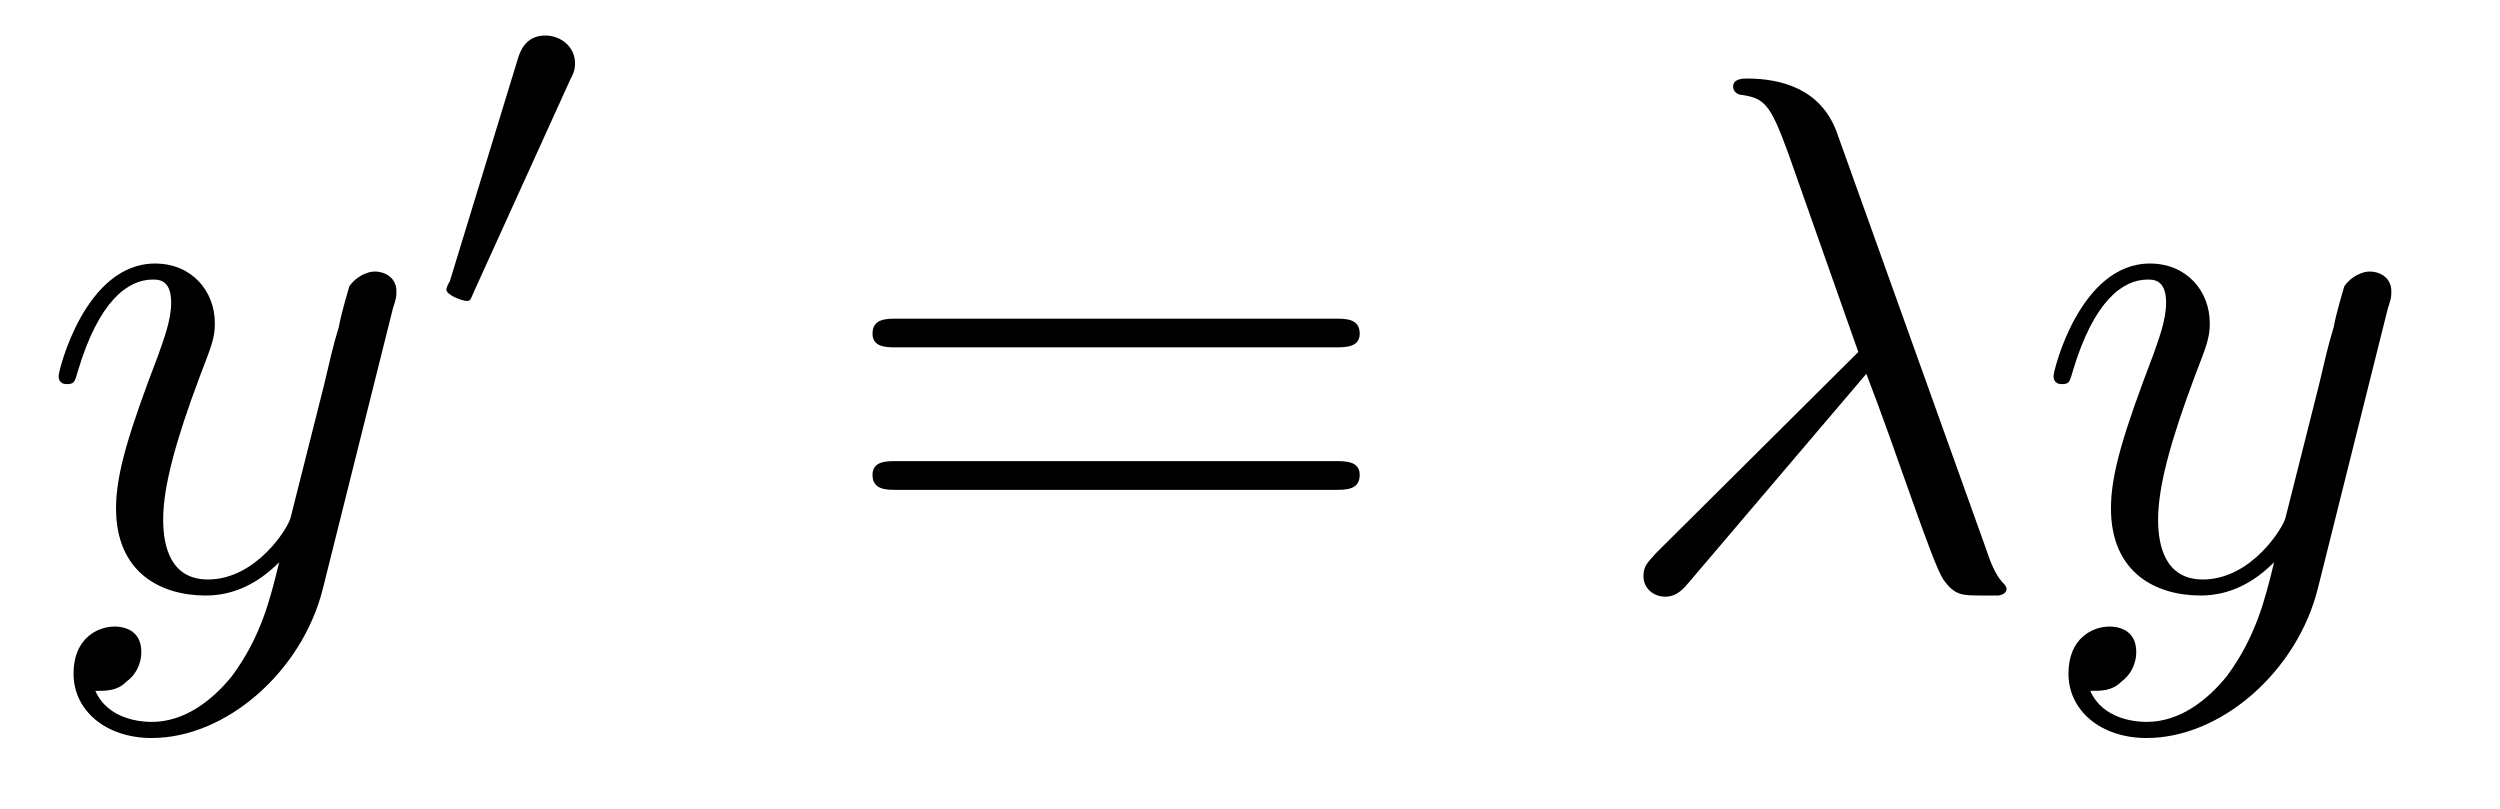
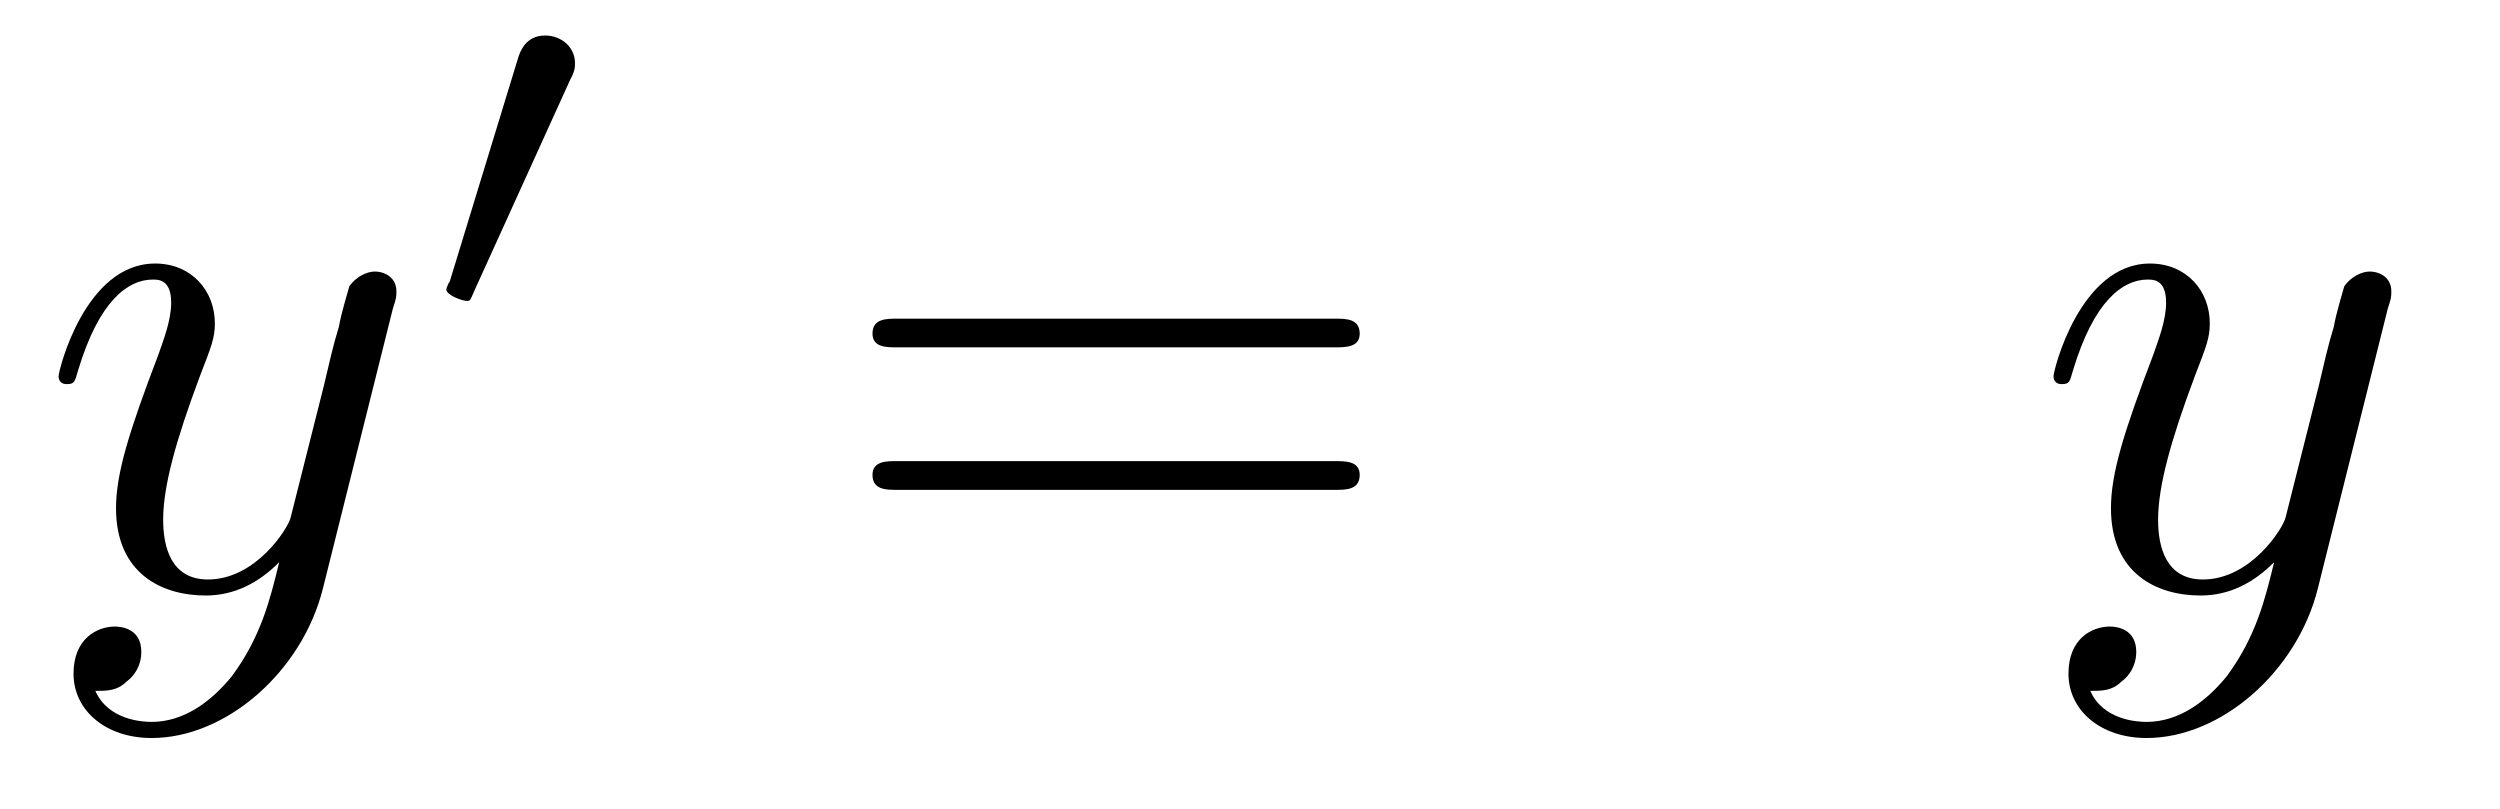
<svg xmlns="http://www.w3.org/2000/svg" xmlns:xlink="http://www.w3.org/1999/xlink" viewBox="0 0 34 11" version="1.2">
  <defs>
    <g>
      <symbol overflow="visible" id="glyph0-0">
        <path style="stroke:none;" d="" />
      </symbol>
      <symbol overflow="visible" id="glyph0-1">
        <path style="stroke:none;" d="M 4.844 -3.797 C 4.891 -3.938 4.891 -3.953 4.891 -4.031 C 4.891 -4.203 4.75 -4.297 4.594 -4.297 C 4.5 -4.297 4.344 -4.234 4.25 -4.094 C 4.234 -4.031 4.141 -3.734 4.109 -3.547 C 4.031 -3.297 3.969 -3.016 3.906 -2.75 L 3.453 -0.953 C 3.422 -0.812 2.984 -0.109 2.328 -0.109 C 1.828 -0.109 1.719 -0.547 1.719 -0.922 C 1.719 -1.375 1.891 -2 2.219 -2.875 C 2.375 -3.281 2.422 -3.391 2.422 -3.594 C 2.422 -4.031 2.109 -4.406 1.609 -4.406 C 0.656 -4.406 0.297 -2.953 0.297 -2.875 C 0.297 -2.766 0.391 -2.766 0.406 -2.766 C 0.516 -2.766 0.516 -2.797 0.562 -2.953 C 0.844 -3.891 1.234 -4.188 1.578 -4.188 C 1.656 -4.188 1.828 -4.188 1.828 -3.875 C 1.828 -3.625 1.719 -3.359 1.656 -3.172 C 1.25 -2.109 1.078 -1.547 1.078 -1.078 C 1.078 -0.188 1.703 0.109 2.297 0.109 C 2.688 0.109 3.016 -0.062 3.297 -0.344 C 3.172 0.172 3.047 0.672 2.656 1.203 C 2.391 1.531 2.016 1.828 1.562 1.828 C 1.422 1.828 0.969 1.797 0.797 1.406 C 0.953 1.406 1.094 1.406 1.219 1.281 C 1.328 1.203 1.422 1.062 1.422 0.875 C 1.422 0.562 1.156 0.531 1.062 0.531 C 0.828 0.531 0.5 0.688 0.5 1.172 C 0.5 1.672 0.938 2.047 1.562 2.047 C 2.578 2.047 3.609 1.141 3.891 0.016 Z " />
      </symbol>
      <symbol overflow="visible" id="glyph0-2">
-         <path style="stroke:none;" d="M 3.562 -2.906 C 3.969 -1.859 4.453 -0.344 4.609 -0.109 C 4.766 0.109 4.859 0.109 5.141 0.109 L 5.359 0.109 C 5.453 0.094 5.469 0.047 5.469 0.016 C 5.469 -0.016 5.438 -0.047 5.406 -0.078 C 5.312 -0.188 5.25 -0.344 5.188 -0.531 L 3.156 -6.203 C 2.938 -6.781 2.406 -6.922 1.938 -6.922 C 1.891 -6.922 1.75 -6.922 1.75 -6.812 C 1.75 -6.734 1.828 -6.703 1.844 -6.703 C 2.172 -6.656 2.25 -6.594 2.5 -5.906 L 3.453 -3.203 L 0.703 -0.469 C 0.594 -0.344 0.531 -0.297 0.531 -0.156 C 0.531 0.016 0.672 0.125 0.828 0.125 C 0.984 0.125 1.078 0.016 1.156 -0.078 Z " />
-       </symbol>
+         </symbol>
      <symbol overflow="visible" id="glyph1-0">
        <path style="stroke:none;" d="" />
      </symbol>
      <symbol overflow="visible" id="glyph1-1">
        <path style="stroke:none;" d="M 2.016 -3.297 C 2.078 -3.406 2.078 -3.469 2.078 -3.516 C 2.078 -3.734 1.891 -3.891 1.672 -3.891 C 1.406 -3.891 1.328 -3.672 1.297 -3.562 L 0.375 -0.547 C 0.359 -0.531 0.328 -0.453 0.328 -0.438 C 0.328 -0.359 0.547 -0.281 0.609 -0.281 C 0.656 -0.281 0.656 -0.297 0.703 -0.406 Z " />
      </symbol>
      <symbol overflow="visible" id="glyph2-0">
        <path style="stroke:none;" d="" />
      </symbol>
      <symbol overflow="visible" id="glyph2-1">
        <path style="stroke:none;" d="M 6.844 -3.266 C 7 -3.266 7.188 -3.266 7.188 -3.453 C 7.188 -3.656 7 -3.656 6.859 -3.656 L 0.891 -3.656 C 0.75 -3.656 0.562 -3.656 0.562 -3.453 C 0.562 -3.266 0.75 -3.266 0.891 -3.266 Z M 6.859 -1.328 C 7 -1.328 7.188 -1.328 7.188 -1.531 C 7.188 -1.719 7 -1.719 6.844 -1.719 L 0.891 -1.719 C 0.75 -1.719 0.562 -1.719 0.562 -1.531 C 0.562 -1.328 0.75 -1.328 0.891 -1.328 Z " />
      </symbol>
    </g>
  </defs>
  <g id="surface1">
    <g style="fill:rgb(0%,0%,0%);fill-opacity:1;">
      <use xlink:href="#glyph0-1" x="0.5" y="7.99" />
    </g>
    <g style="fill:rgb(0%,0%,0%);fill-opacity:1;">
      <use xlink:href="#glyph1-1" x="5.742" y="4.374" />
    </g>
    <g style="fill:rgb(0%,0%,0%);fill-opacity:1;">
      <use xlink:href="#glyph2-1" x="11.304" y="7.99" />
    </g>
    <g style="fill:rgb(0%,0%,0%);fill-opacity:1;">
      <use xlink:href="#glyph0-2" x="21.82" y="7.99" />
      <use xlink:href="#glyph0-1" x="27.631" y="7.99" />
    </g>
  </g>
</svg>